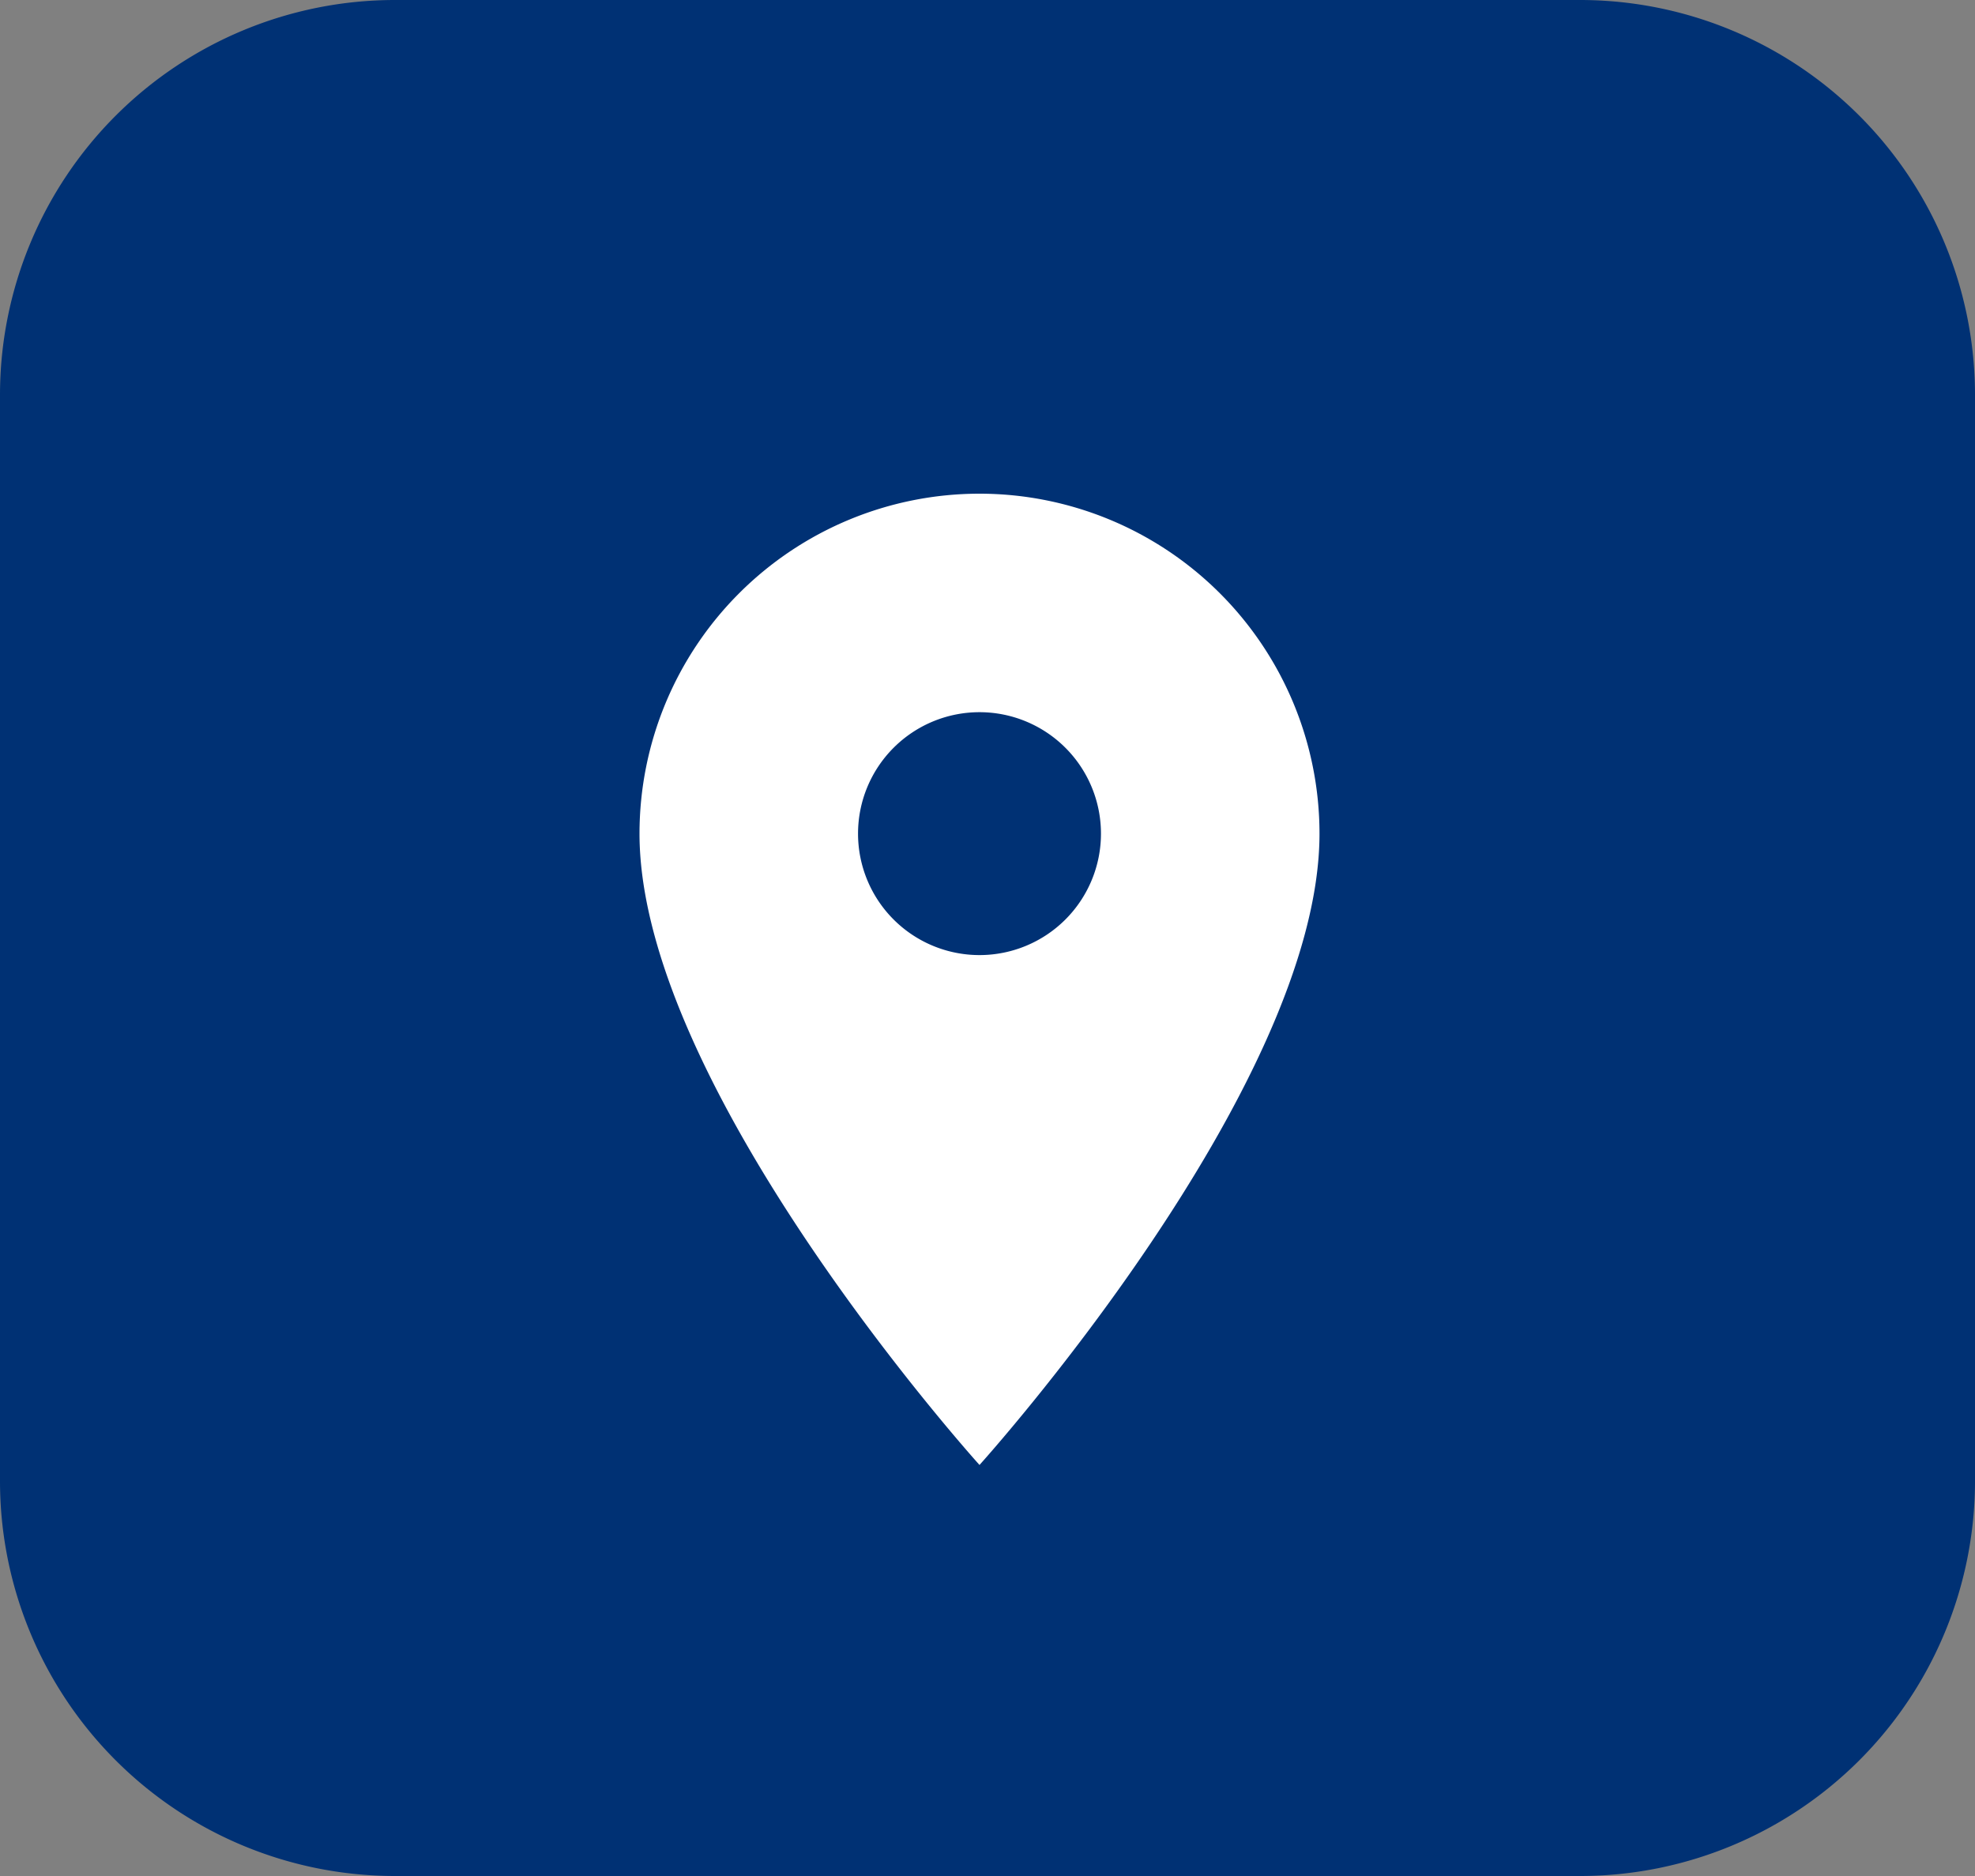
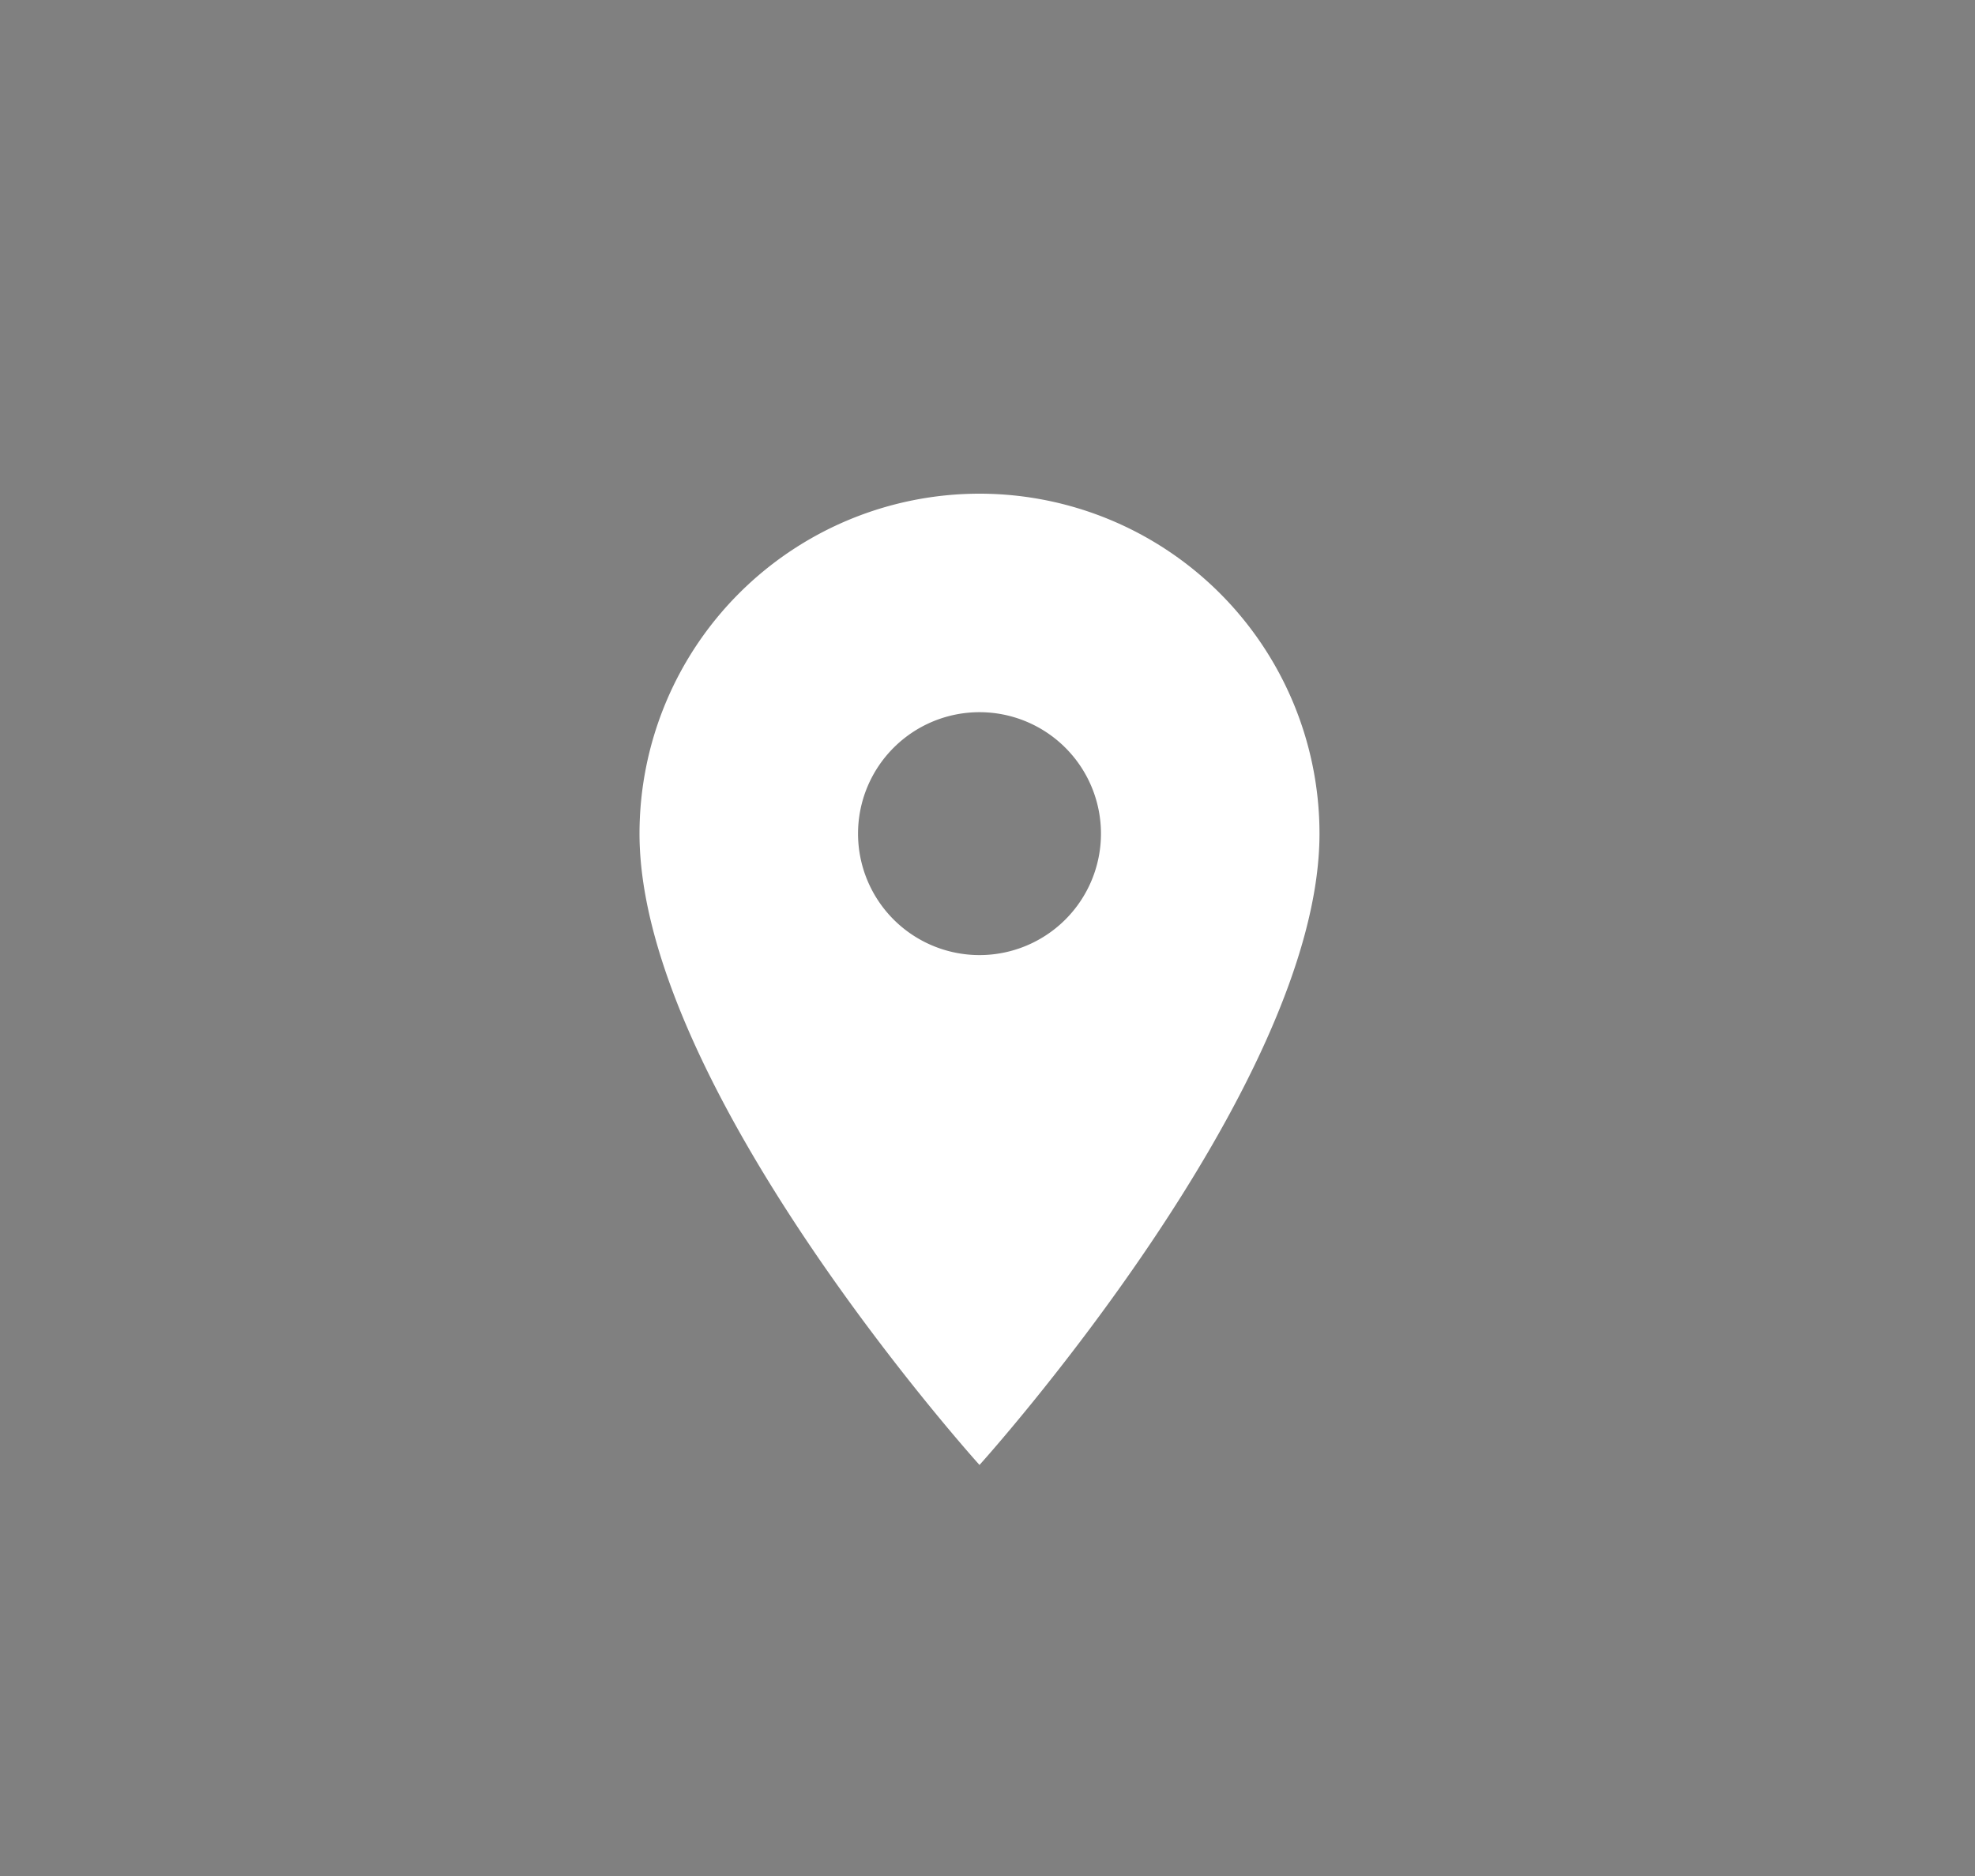
<svg xmlns="http://www.w3.org/2000/svg" width="20" height="19" viewBox="0 0 20 19">
  <rect x="0" y="0" width="20" height="19" fill="#808080" stroke="none" />
  <g id="localizacao-footer" transform="translate(-985 -5370)">
-     <path id="Caminho_387" data-name="Caminho 387" d="M4,0H16a4,4,0,0,1,4,4V15a4,4,0,0,1-4,4H4a4,4,0,0,1-4-4V4A4,4,0,0,1,4,0Z" transform="translate(985 5370)" fill="#003174" />
    <g id="e4798e15c5ba0a78a453d9429850bb9a" transform="translate(990 5375)">
      <path id="Caminho_125" data-name="Caminho 125" d="M13.443,4A3.444,3.444,0,0,0,10,7.443c0,2.582,3.443,6.394,3.443,6.394s3.443-3.812,3.443-6.394A3.444,3.444,0,0,0,13.443,4Zm0,4.673a1.23,1.23,0,1,1,1.23-1.23A1.23,1.23,0,0,1,13.443,8.673Z" transform="translate(-8.524 -4)" fill="#fff" />
      <path id="Caminho_126" data-name="Caminho 126" d="M0,0H9.837V9.837H0Z" fill="none" />
    </g>
  </g>
</svg>